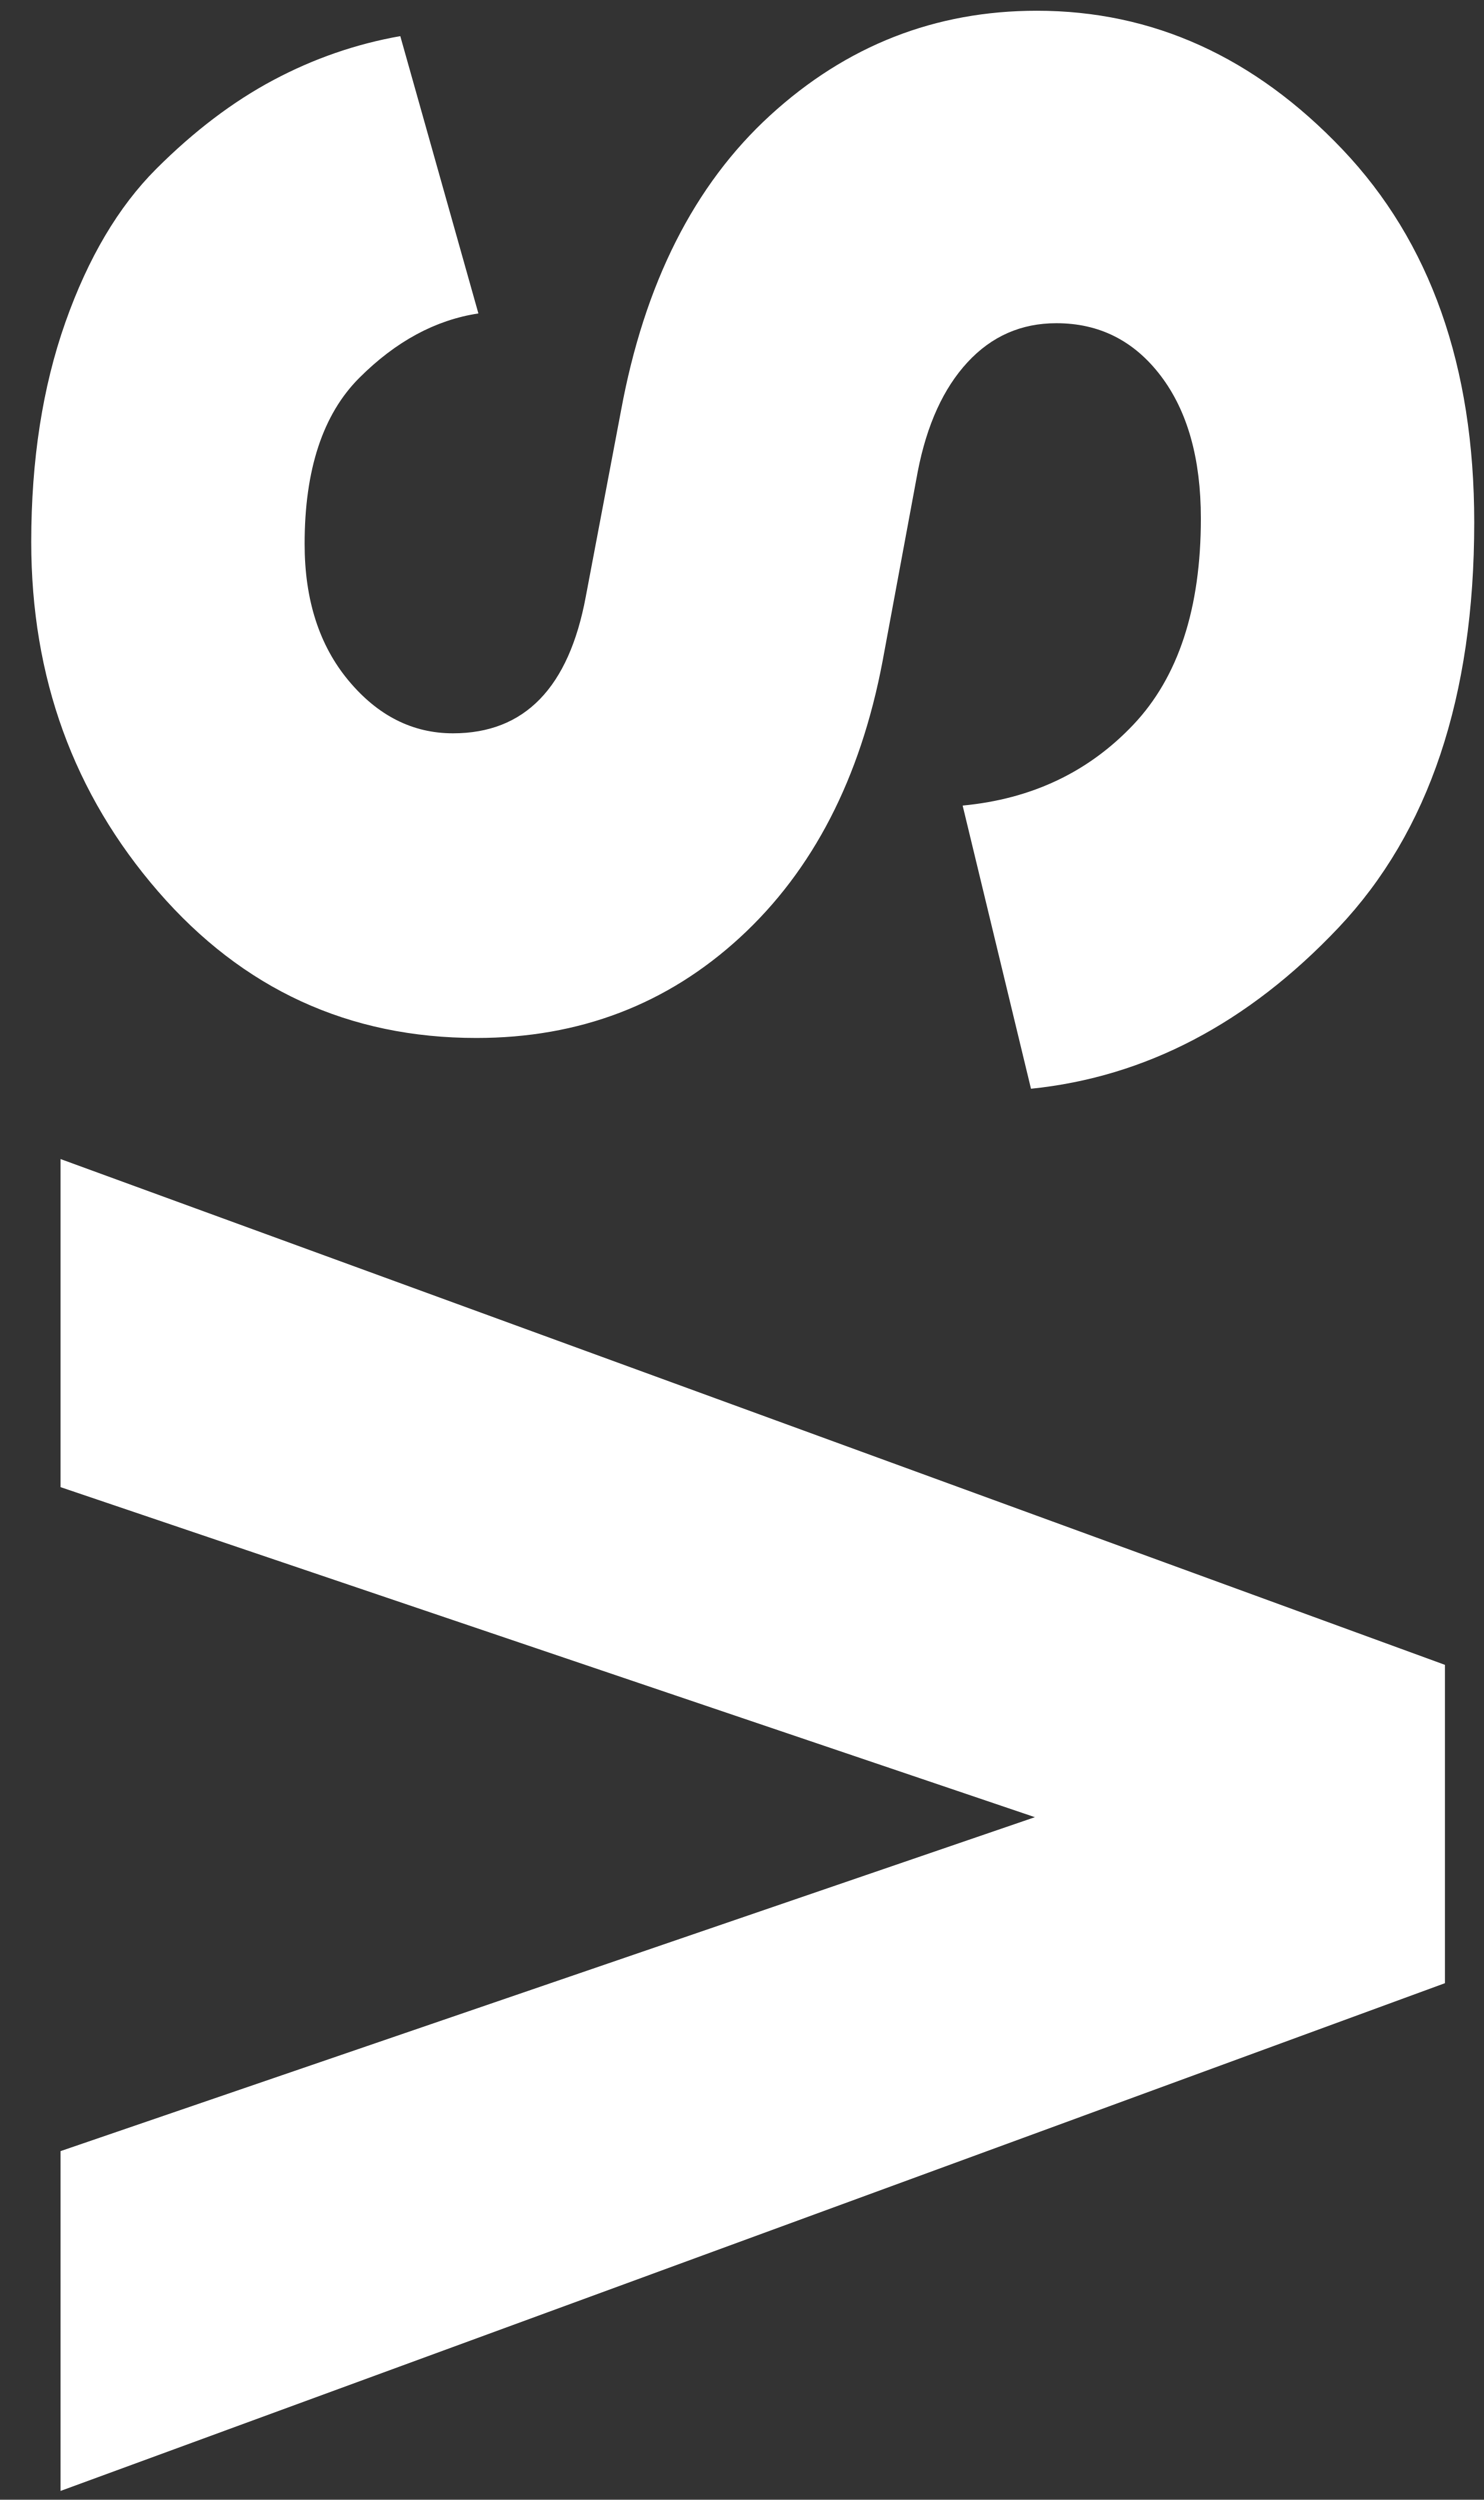
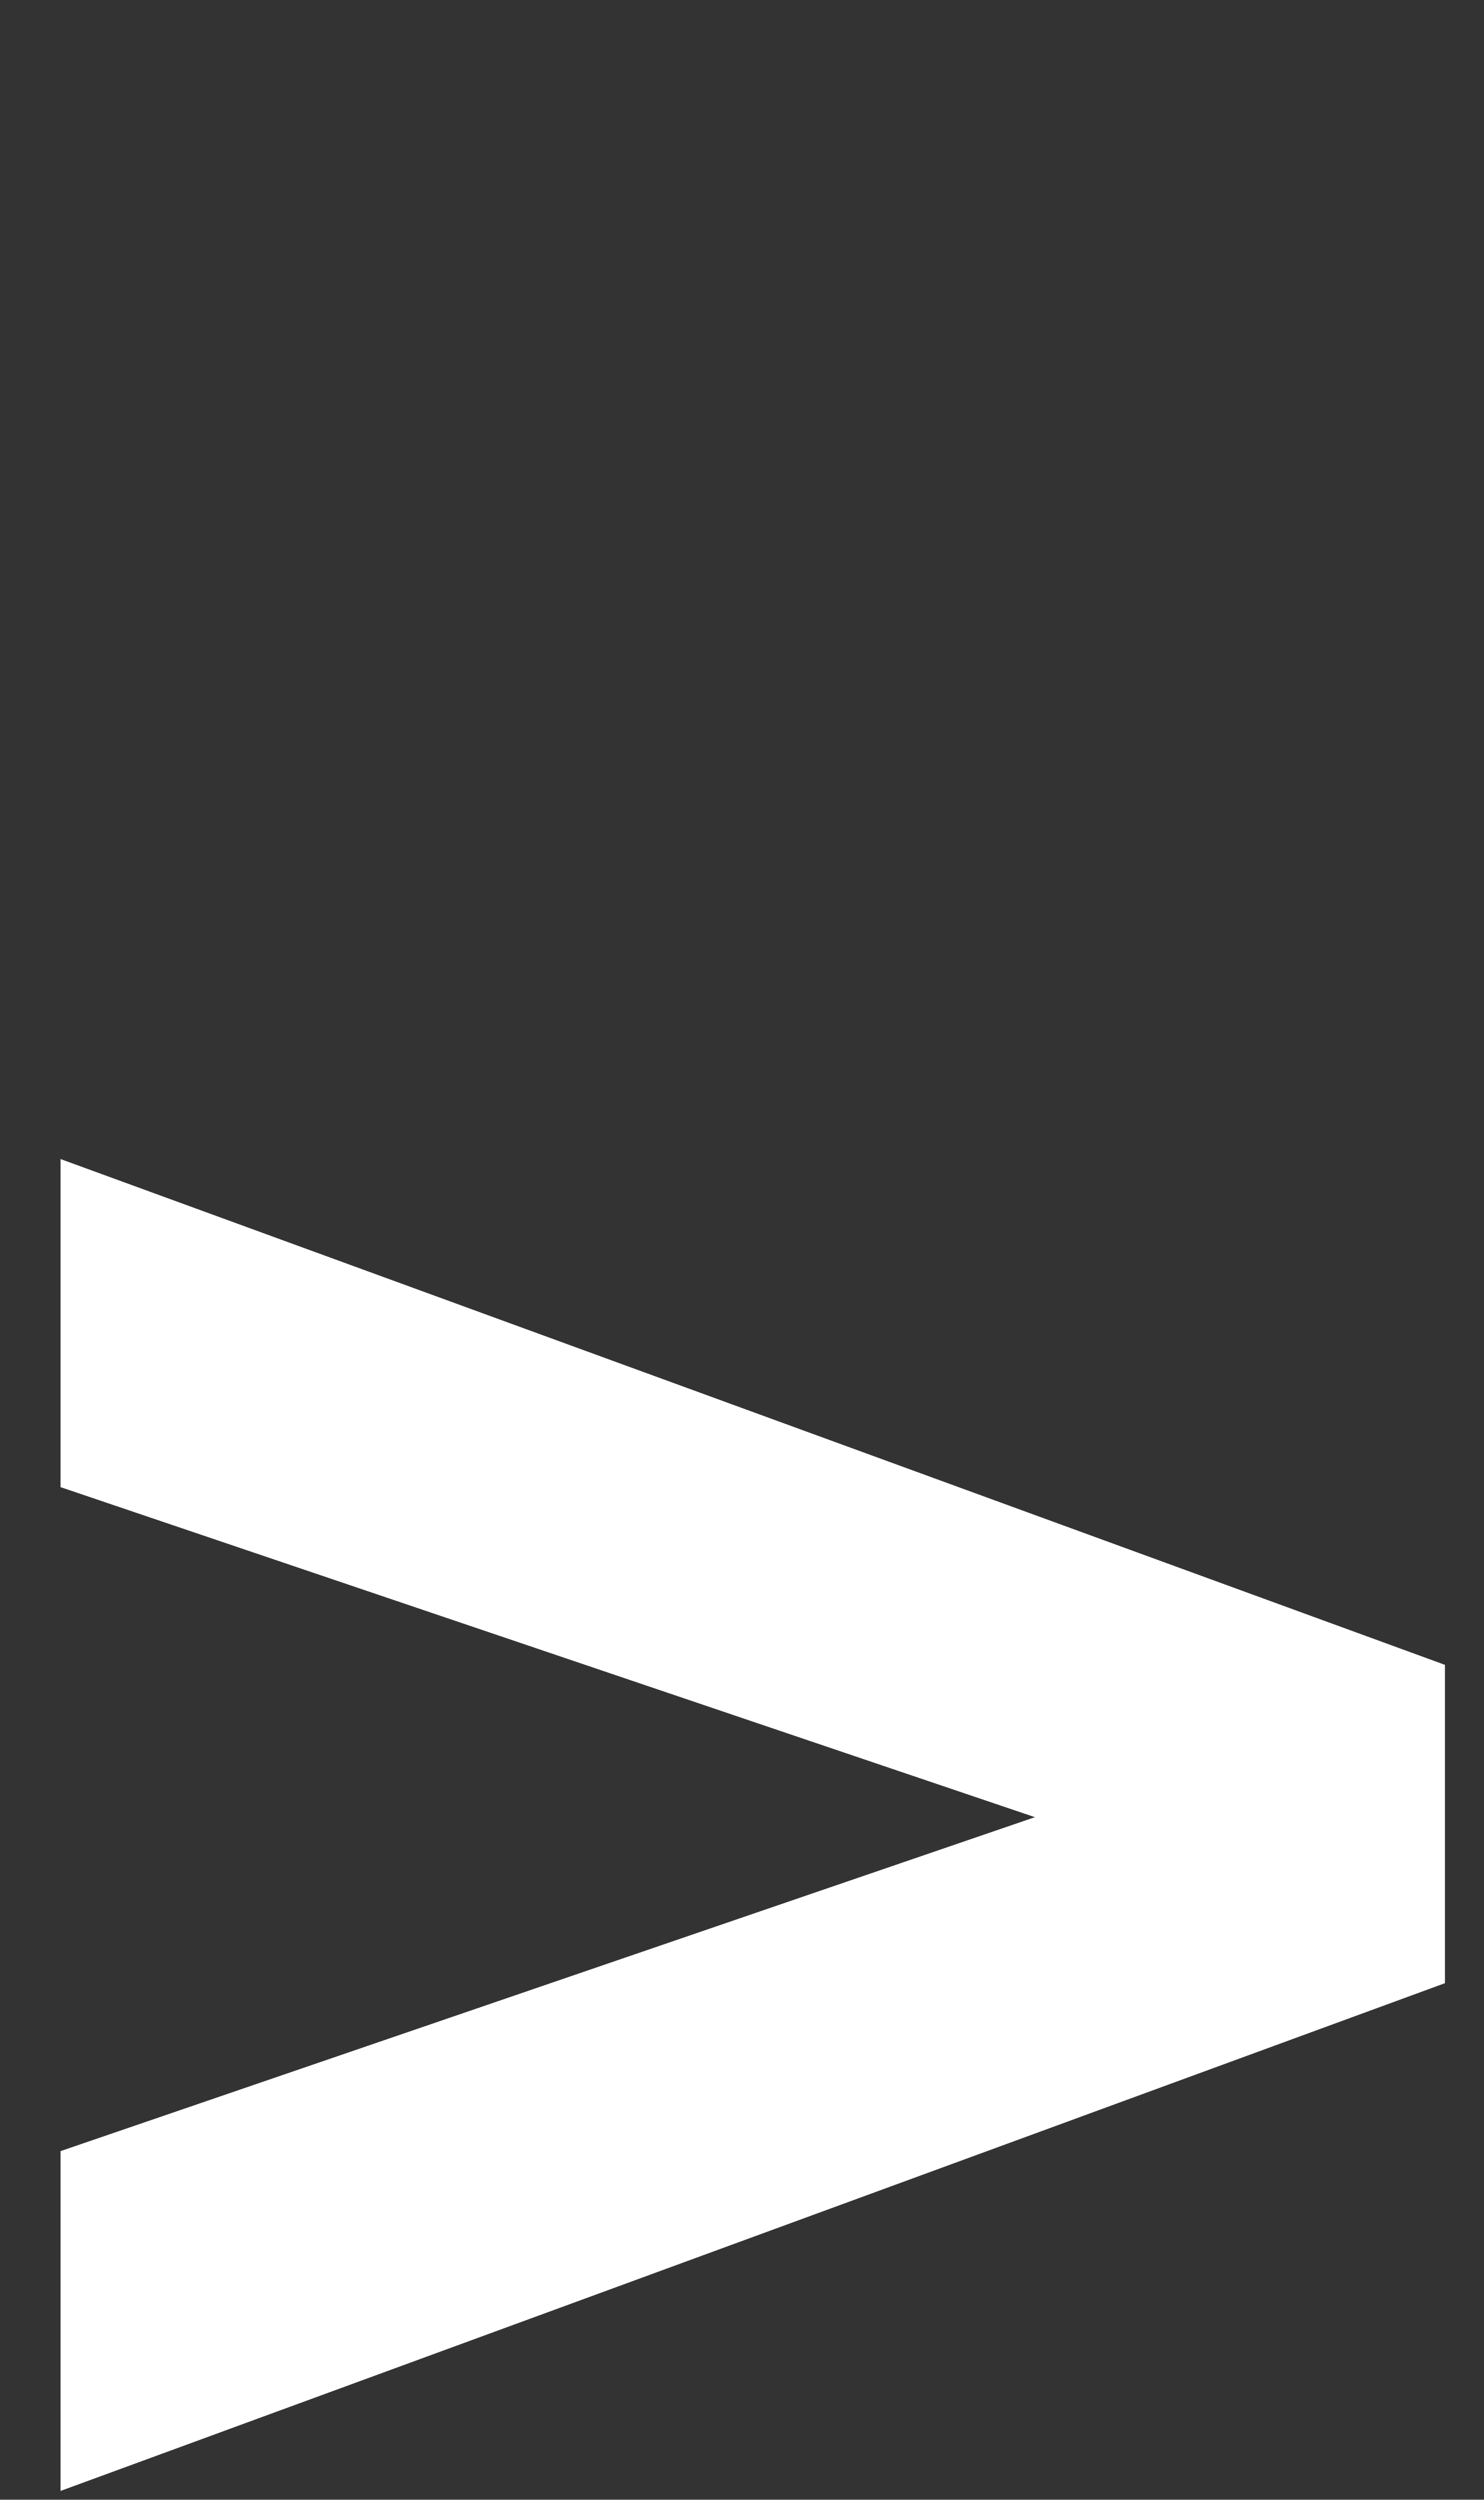
<svg xmlns="http://www.w3.org/2000/svg" width="38px" height="64px" viewBox="0 0 38 64" version="1.1">
  <rect x="0" y="0" width="38" height="64" fill="#333333" stroke="none" />
  <title>VS</title>
  <g id="GRAFICA" stroke="none" stroke-width="1" fill="none" fill-rule="evenodd">
    <g id="VS" transform="translate(19.275, 32.025) rotate(-90) translate(-19.275, -32.025) translate(-12.475, 13.55)" fill="#FFFFFF" fill-rule="nonzero">
      <polygon id="Path" points="17.25 25.7 25.7 0.75 34.1 0.75 21.15 36.2 13 36.2 0 0.75 8.7 0.75" />
-       <path d="M62.85,9.45 L55.75,11.45 C55.583,10.35 55.033,9.333 54.1,8.4 C53.167,7.467 51.75,7 49.85,7 C48.417,7 47.25,7.375 46.35,8.125 C45.45,8.875 45,9.767 45,10.8 C45,12.633 46.167,13.767 48.5,14.2 L53.25,15.1 C56.517,15.7 59.042,16.975 60.825,18.925 C62.608,20.875 63.5,23.15 63.5,25.75 C63.5,28.717 62.317,31.325 59.95,33.575 C57.583,35.825 54.4,36.95 50.4,36.95 C45.933,36.95 42.475,35.792 40.025,33.475 C37.575,31.158 36.2,28.533 35.9,25.6 L43.15,23.85 C43.317,25.617 44.008,27.075 45.225,28.225 C46.442,29.375 48.2,29.95 50.5,29.95 C52.033,29.95 53.25,29.608 54.15,28.925 C55.05,28.242 55.5,27.35 55.5,26.25 C55.5,25.35 55.167,24.592 54.5,23.975 C53.833,23.358 52.9,22.933 51.7,22.7 L46.85,21.8 C43.85,21.233 41.492,20.017 39.775,18.15 C38.058,16.283 37.2,14.033 37.2,11.4 C37.2,8.133 38.45,5.417 40.95,3.25 C43.45,1.083 46.433,0 49.9,0 C52,0 53.875,0.292 55.525,0.875 C57.175,1.458 58.483,2.233 59.45,3.2 C60.417,4.167 61.175,5.167 61.725,6.2 C62.275,7.233 62.65,8.317 62.85,9.45 Z" id="Path" />
    </g>
  </g>
</svg>